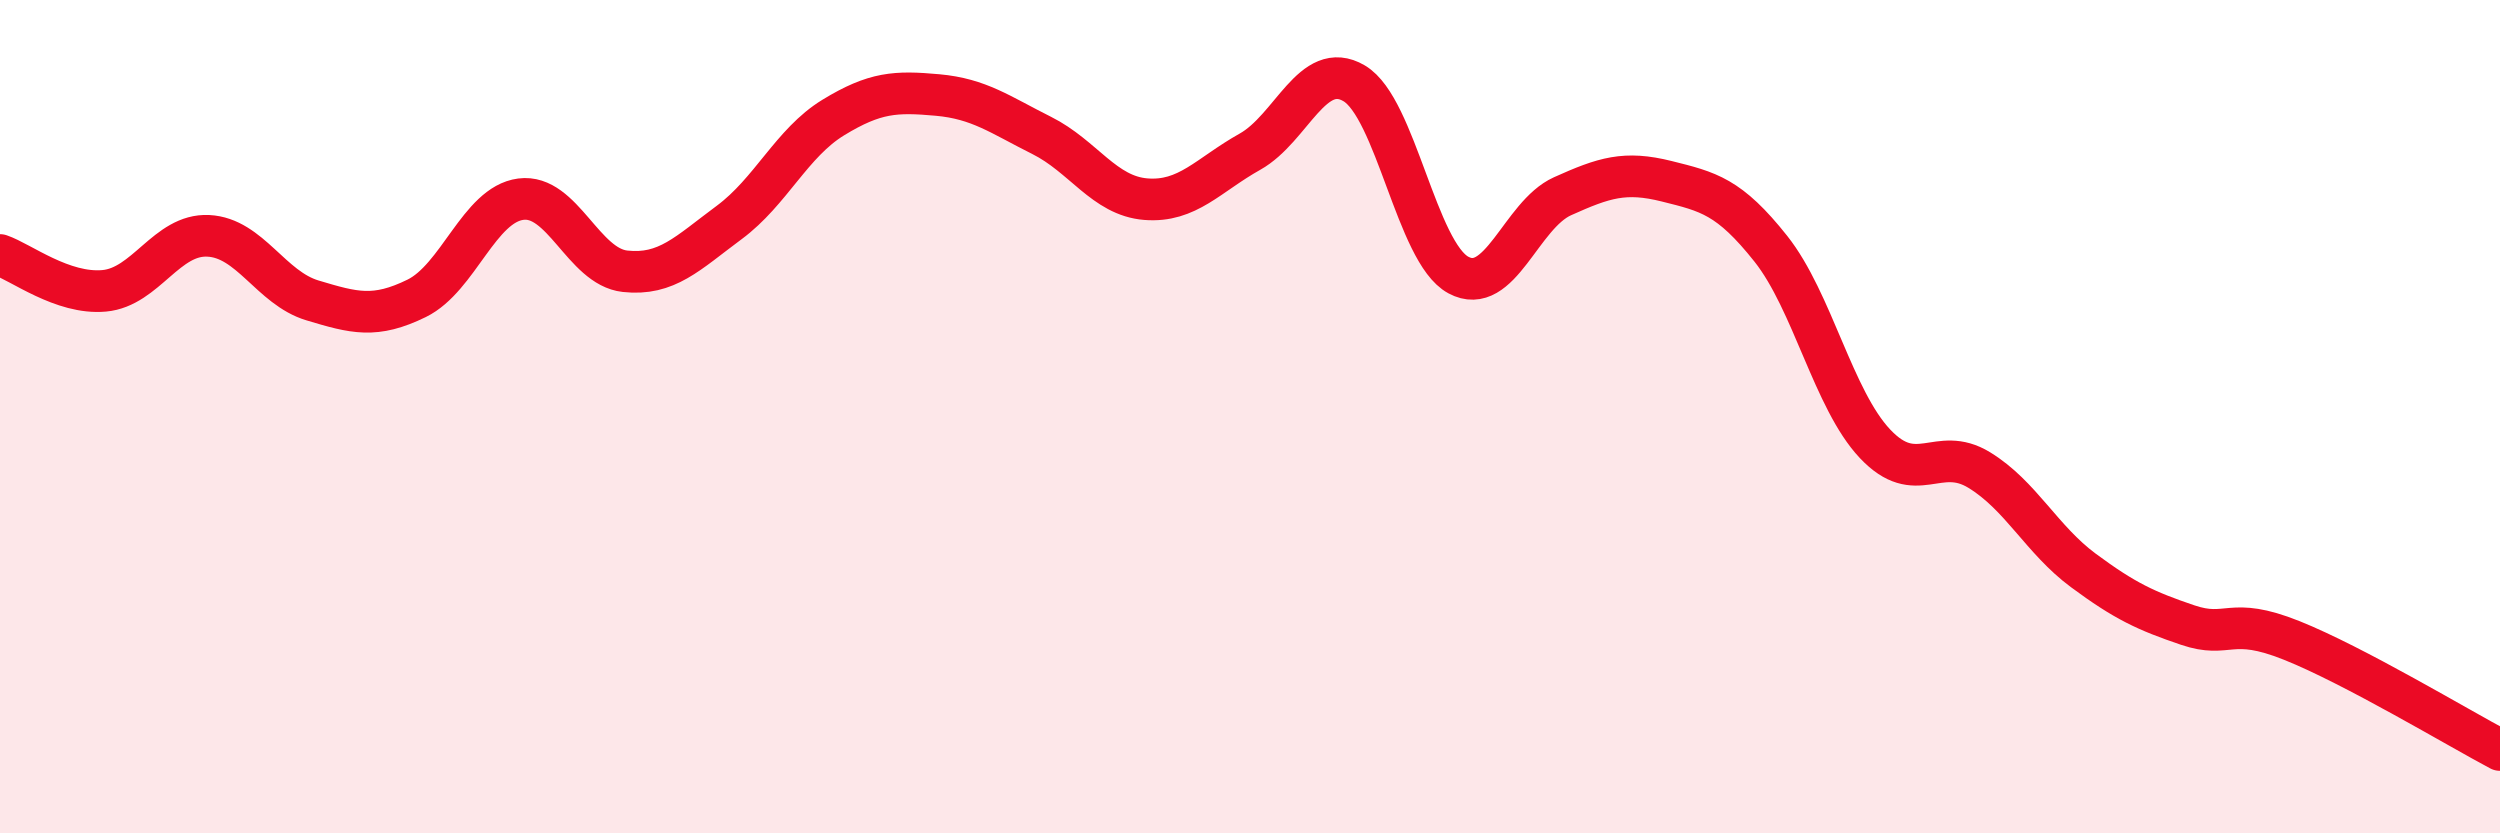
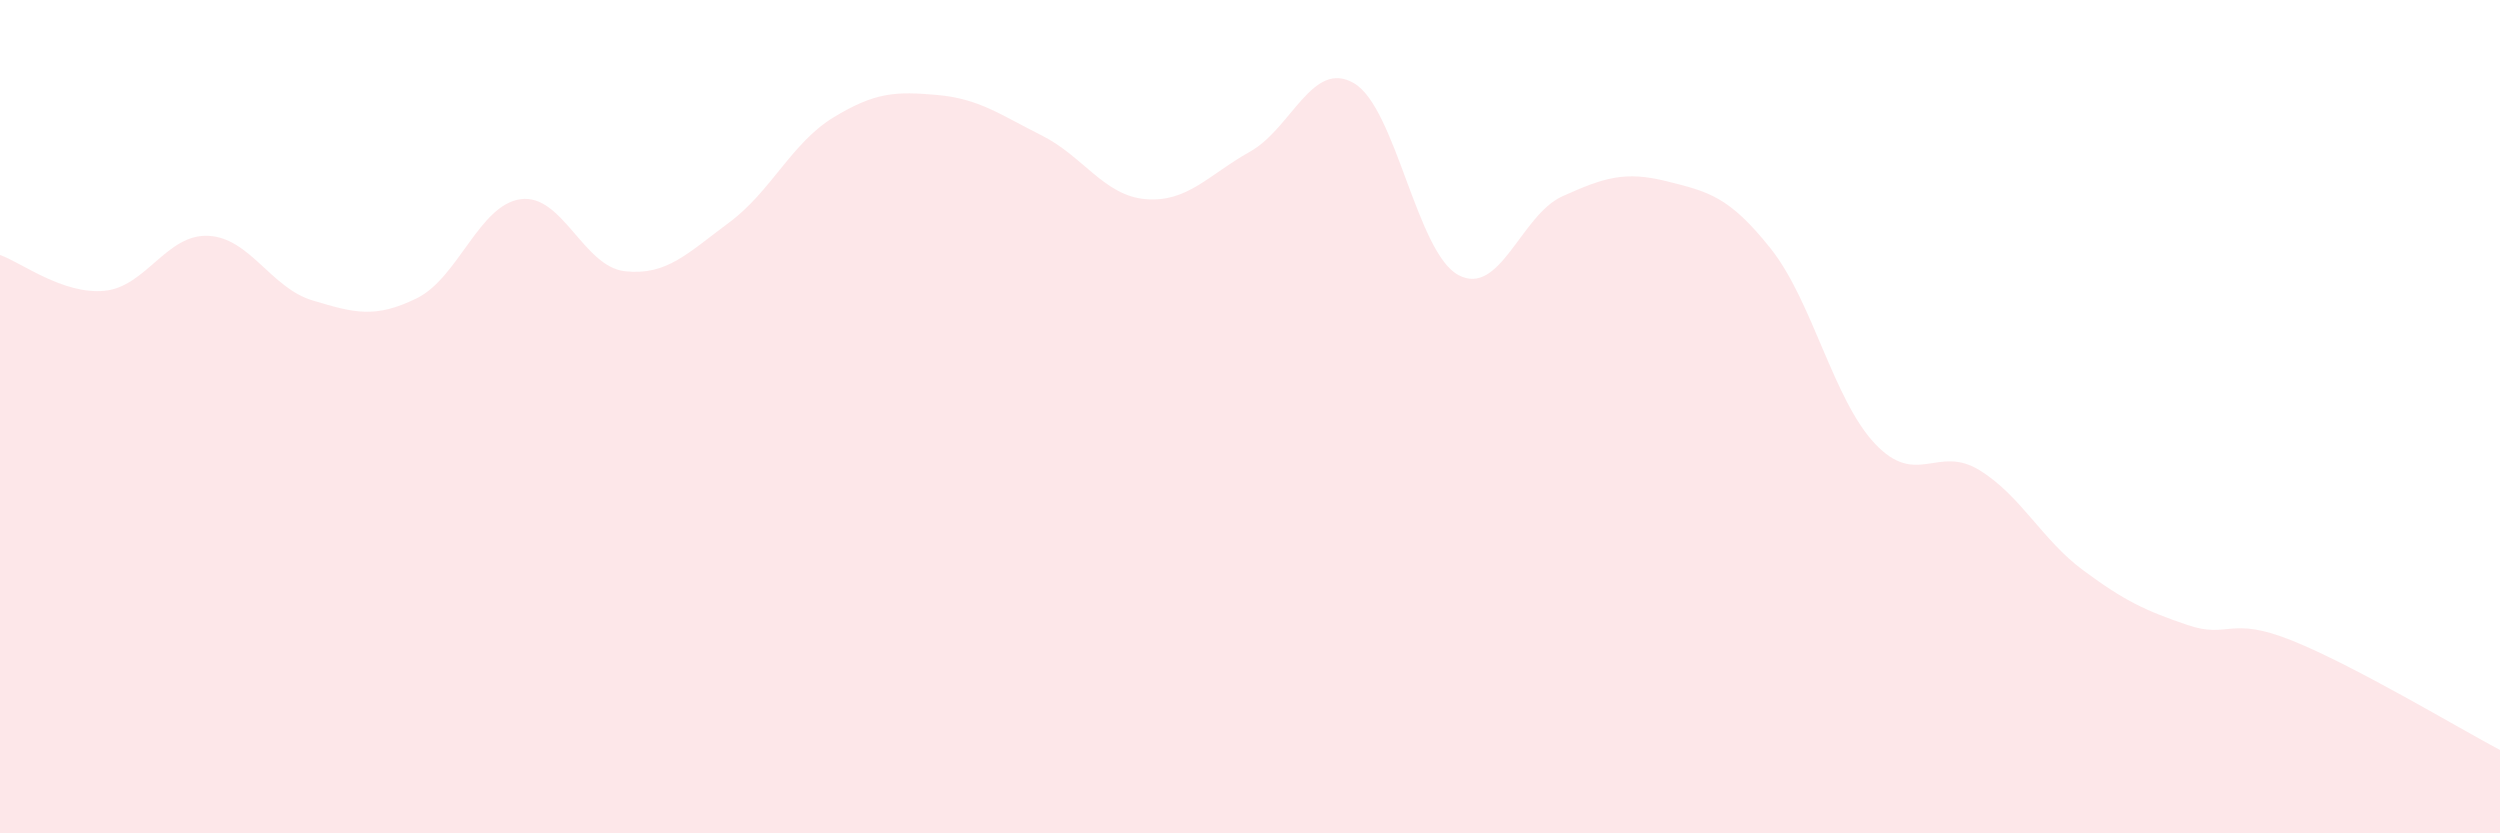
<svg xmlns="http://www.w3.org/2000/svg" width="60" height="20" viewBox="0 0 60 20">
  <path d="M 0,6.12 C 0.5,6.29 1.5,7.07 2.5,6.98 C 3.5,6.89 4,5.61 5,5.66 C 6,5.71 6.5,6.91 7.5,7.21 C 8.5,7.51 9,7.65 10,7.16 C 11,6.67 11.5,4.91 12.5,4.78 C 13.5,4.65 14,6.4 15,6.51 C 16,6.62 16.5,6.08 17.5,5.34 C 18.5,4.6 19,3.43 20,2.82 C 21,2.21 21.5,2.19 22.5,2.28 C 23.5,2.37 24,2.75 25,3.25 C 26,3.75 26.5,4.7 27.5,4.78 C 28.5,4.86 29,4.2 30,3.64 C 31,3.08 31.5,1.41 32.5,2 C 33.5,2.59 34,6.06 35,6.6 C 36,7.14 36.5,5.16 37.5,4.71 C 38.5,4.26 39,4.1 40,4.35 C 41,4.6 41.5,4.71 42.5,5.97 C 43.5,7.23 44,9.59 45,10.65 C 46,11.71 46.5,10.67 47.5,11.28 C 48.5,11.89 49,12.95 50,13.69 C 51,14.43 51.5,14.66 52.5,15 C 53.5,15.34 53.5,14.77 55,15.37 C 56.5,15.97 59,17.47 60,18L60 20L0 20Z" fill="#EB0A25" opacity="0.1" stroke-linecap="round" stroke-linejoin="round" />
-   <path d="M 0,6.12 C 0.5,6.29 1.5,7.07 2.5,6.98 C 3.5,6.89 4,5.61 5,5.66 C 6,5.71 6.5,6.91 7.5,7.21 C 8.5,7.51 9,7.65 10,7.16 C 11,6.67 11.5,4.91 12.5,4.78 C 13.5,4.65 14,6.4 15,6.51 C 16,6.62 16.5,6.08 17.5,5.34 C 18.5,4.6 19,3.43 20,2.82 C 21,2.21 21.5,2.19 22.5,2.28 C 23.5,2.37 24,2.75 25,3.25 C 26,3.75 26.5,4.7 27.5,4.78 C 28.5,4.86 29,4.2 30,3.64 C 31,3.08 31.5,1.41 32.5,2 C 33.5,2.59 34,6.06 35,6.6 C 36,7.14 36.5,5.16 37.5,4.71 C 38.5,4.26 39,4.1 40,4.35 C 41,4.6 41.5,4.71 42.5,5.97 C 43.5,7.23 44,9.59 45,10.65 C 46,11.71 46.5,10.67 47.5,11.28 C 48.5,11.89 49,12.95 50,13.69 C 51,14.43 51.5,14.66 52.5,15 C 53.5,15.34 53.5,14.77 55,15.37 C 56.5,15.97 59,17.47 60,18" stroke="#EB0A25" stroke-width="1" fill="none" stroke-linecap="round" stroke-linejoin="round" />
</svg>